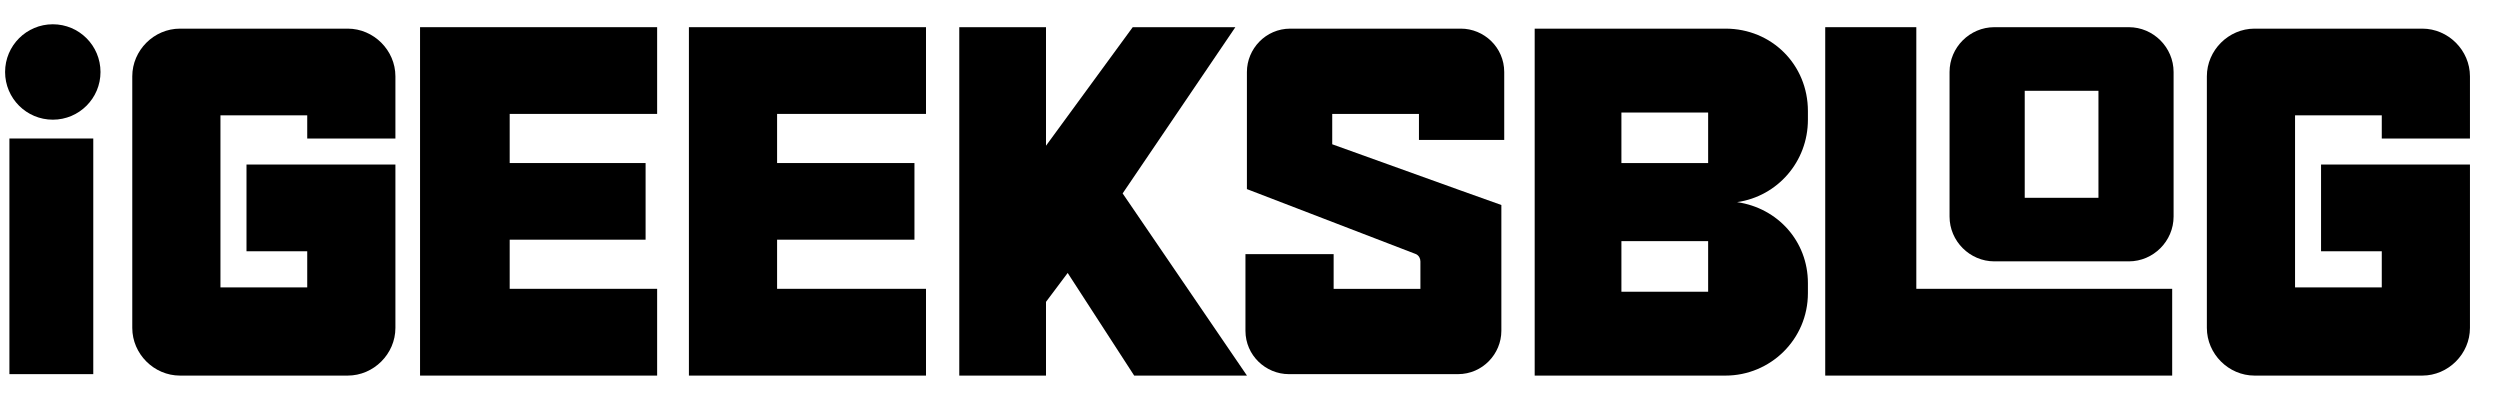
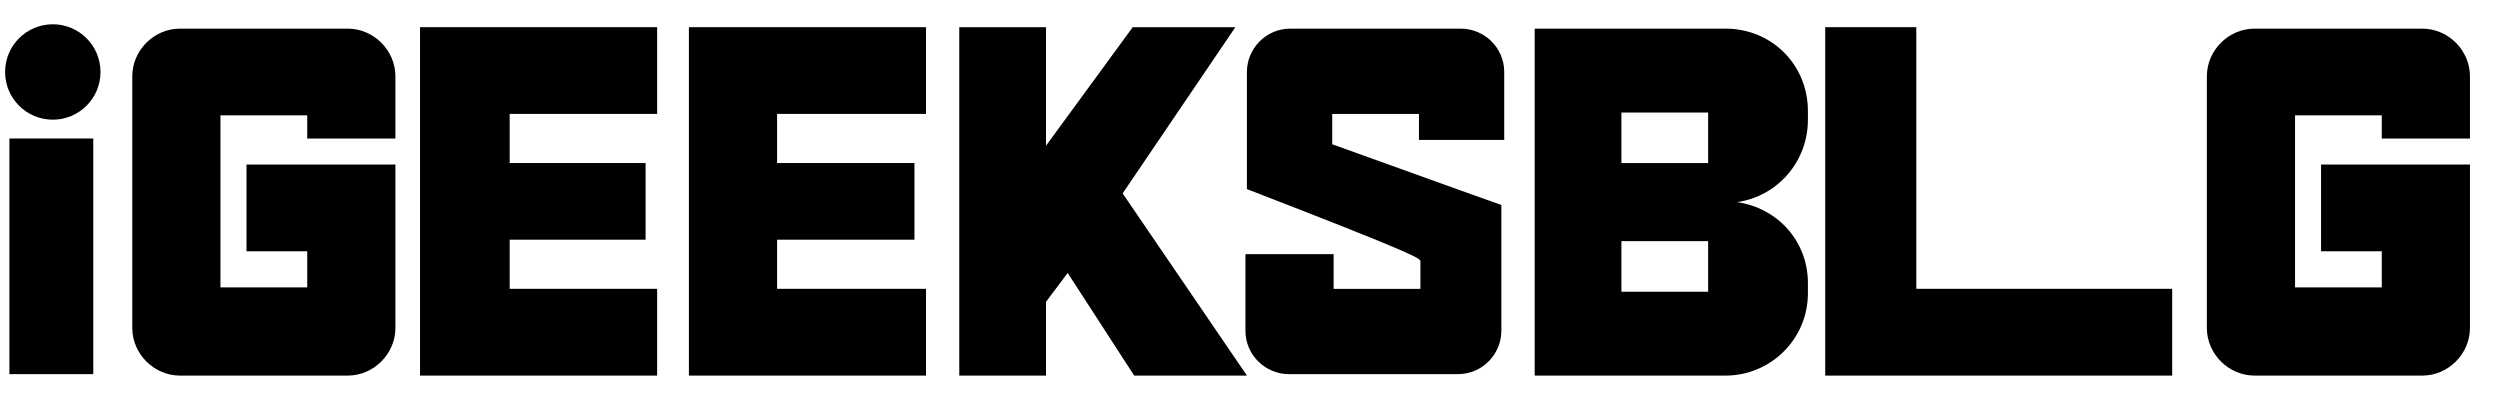
<svg xmlns="http://www.w3.org/2000/svg" width="55" height="9" viewBox="0 0 55 9" fill="none">
  <path d="M39.774 2.634V2.443C39.774 1.425 38.979 0.63 37.961 0.63H33.763V4.447V4.478V8.263H37.961C38.947 8.263 39.774 7.468 39.774 6.45V6.228C39.774 5.305 39.106 4.574 38.215 4.447C39.106 4.319 39.774 3.556 39.774 2.634ZM35.671 2.475H37.579V3.588H35.671V2.475ZM37.579 6.418H35.671V5.305H37.579V6.418Z" fill="black" />
  <path d="M2.052 3.047H0.207V8.231H2.052V3.047Z" fill="black" />
  <path d="M14.457 2.506V0.598H11.213H10.672H9.241V8.263H10.672H11.213H14.457V6.354H11.213V5.273H14.203V3.587H11.213V2.506H14.457Z" fill="black" />
  <path d="M20.372 2.506V0.598H17.096H16.587H15.156V8.263H16.587H17.096H20.372V6.354H17.096V5.273H20.118V3.587H17.096V2.506H20.372Z" fill="black" />
  <path d="M1.162 2.633C1.742 2.633 2.211 2.163 2.211 1.584C2.211 1.004 1.742 0.534 1.162 0.534C0.582 0.534 0.112 1.004 0.112 1.584C0.112 2.163 0.582 2.633 1.162 2.633Z" fill="black" />
  <path d="M5.423 3.62V5.528H6.759V6.323H4.85V2.538H6.759V3.047H8.699V2.538V1.679C8.699 1.107 8.222 0.63 7.649 0.63H6.759H4.85H3.96C3.387 0.63 2.91 1.107 2.91 1.679V2.57V6.323V7.214C2.91 7.786 3.387 8.263 3.96 8.263H4.85H6.759H7.649C8.222 8.263 8.699 7.786 8.699 7.214V6.323V5.528V3.62H5.423Z" fill="black" />
  <path d="M51.063 3.62V5.528H52.399V6.323H50.491V2.538H52.399V3.047H54.339V2.538V1.679C54.339 1.107 53.862 0.63 53.29 0.63H52.399H50.491H49.6C49.028 0.63 48.551 1.107 48.551 1.679V2.57V6.323V7.214C48.551 7.786 49.028 8.263 49.6 8.263H50.491H52.399H53.29C53.862 8.263 54.339 7.786 54.339 7.214V6.323V5.528V3.62H51.063Z" fill="black" />
  <path d="M24.698 4.255L27.178 0.598H24.92L23.012 3.206V0.598H21.104V8.263H23.012V6.641L23.489 6.005L24.952 8.263H27.433L24.698 4.255Z" fill="black" />
-   <path d="M33.093 3.079V1.584C33.093 1.043 32.648 0.63 32.139 0.63H28.386C27.846 0.63 27.432 1.075 27.432 1.584V4.16L31.153 5.591C31.217 5.623 31.249 5.687 31.249 5.751V6.355H29.34V5.591H27.4V7.277C27.4 7.818 27.846 8.231 28.355 8.231H32.076C32.616 8.231 33.03 7.786 33.03 7.277V6.355V4.51L32.139 4.192L29.309 3.174V2.506H31.217V3.079H33.093Z" fill="black" />
+   <path d="M33.093 3.079V1.584C33.093 1.043 32.648 0.63 32.139 0.63H28.386C27.846 0.63 27.432 1.075 27.432 1.584V4.16C31.217 5.623 31.249 5.687 31.249 5.751V6.355H29.34V5.591H27.4V7.277C27.4 7.818 27.846 8.231 28.355 8.231H32.076C32.616 8.231 33.03 7.786 33.03 7.277V6.355V4.51L32.139 4.192L29.309 3.174V2.506H31.217V3.079H33.093Z" fill="black" />
  <path d="M47.788 6.354H42.159V0.598H40.155V8.263H42.159H47.788V6.354Z" fill="black" />
-   <path d="M46.834 0.598H43.876C43.335 0.598 42.89 1.043 42.89 1.584V4.764C42.89 5.305 43.335 5.75 43.876 5.75H46.834C47.374 5.75 47.819 5.305 47.819 4.764V1.584C47.819 1.043 47.374 0.598 46.834 0.598ZM46.166 4.351H44.544V1.997H46.166V4.351Z" fill="black" />
</svg>